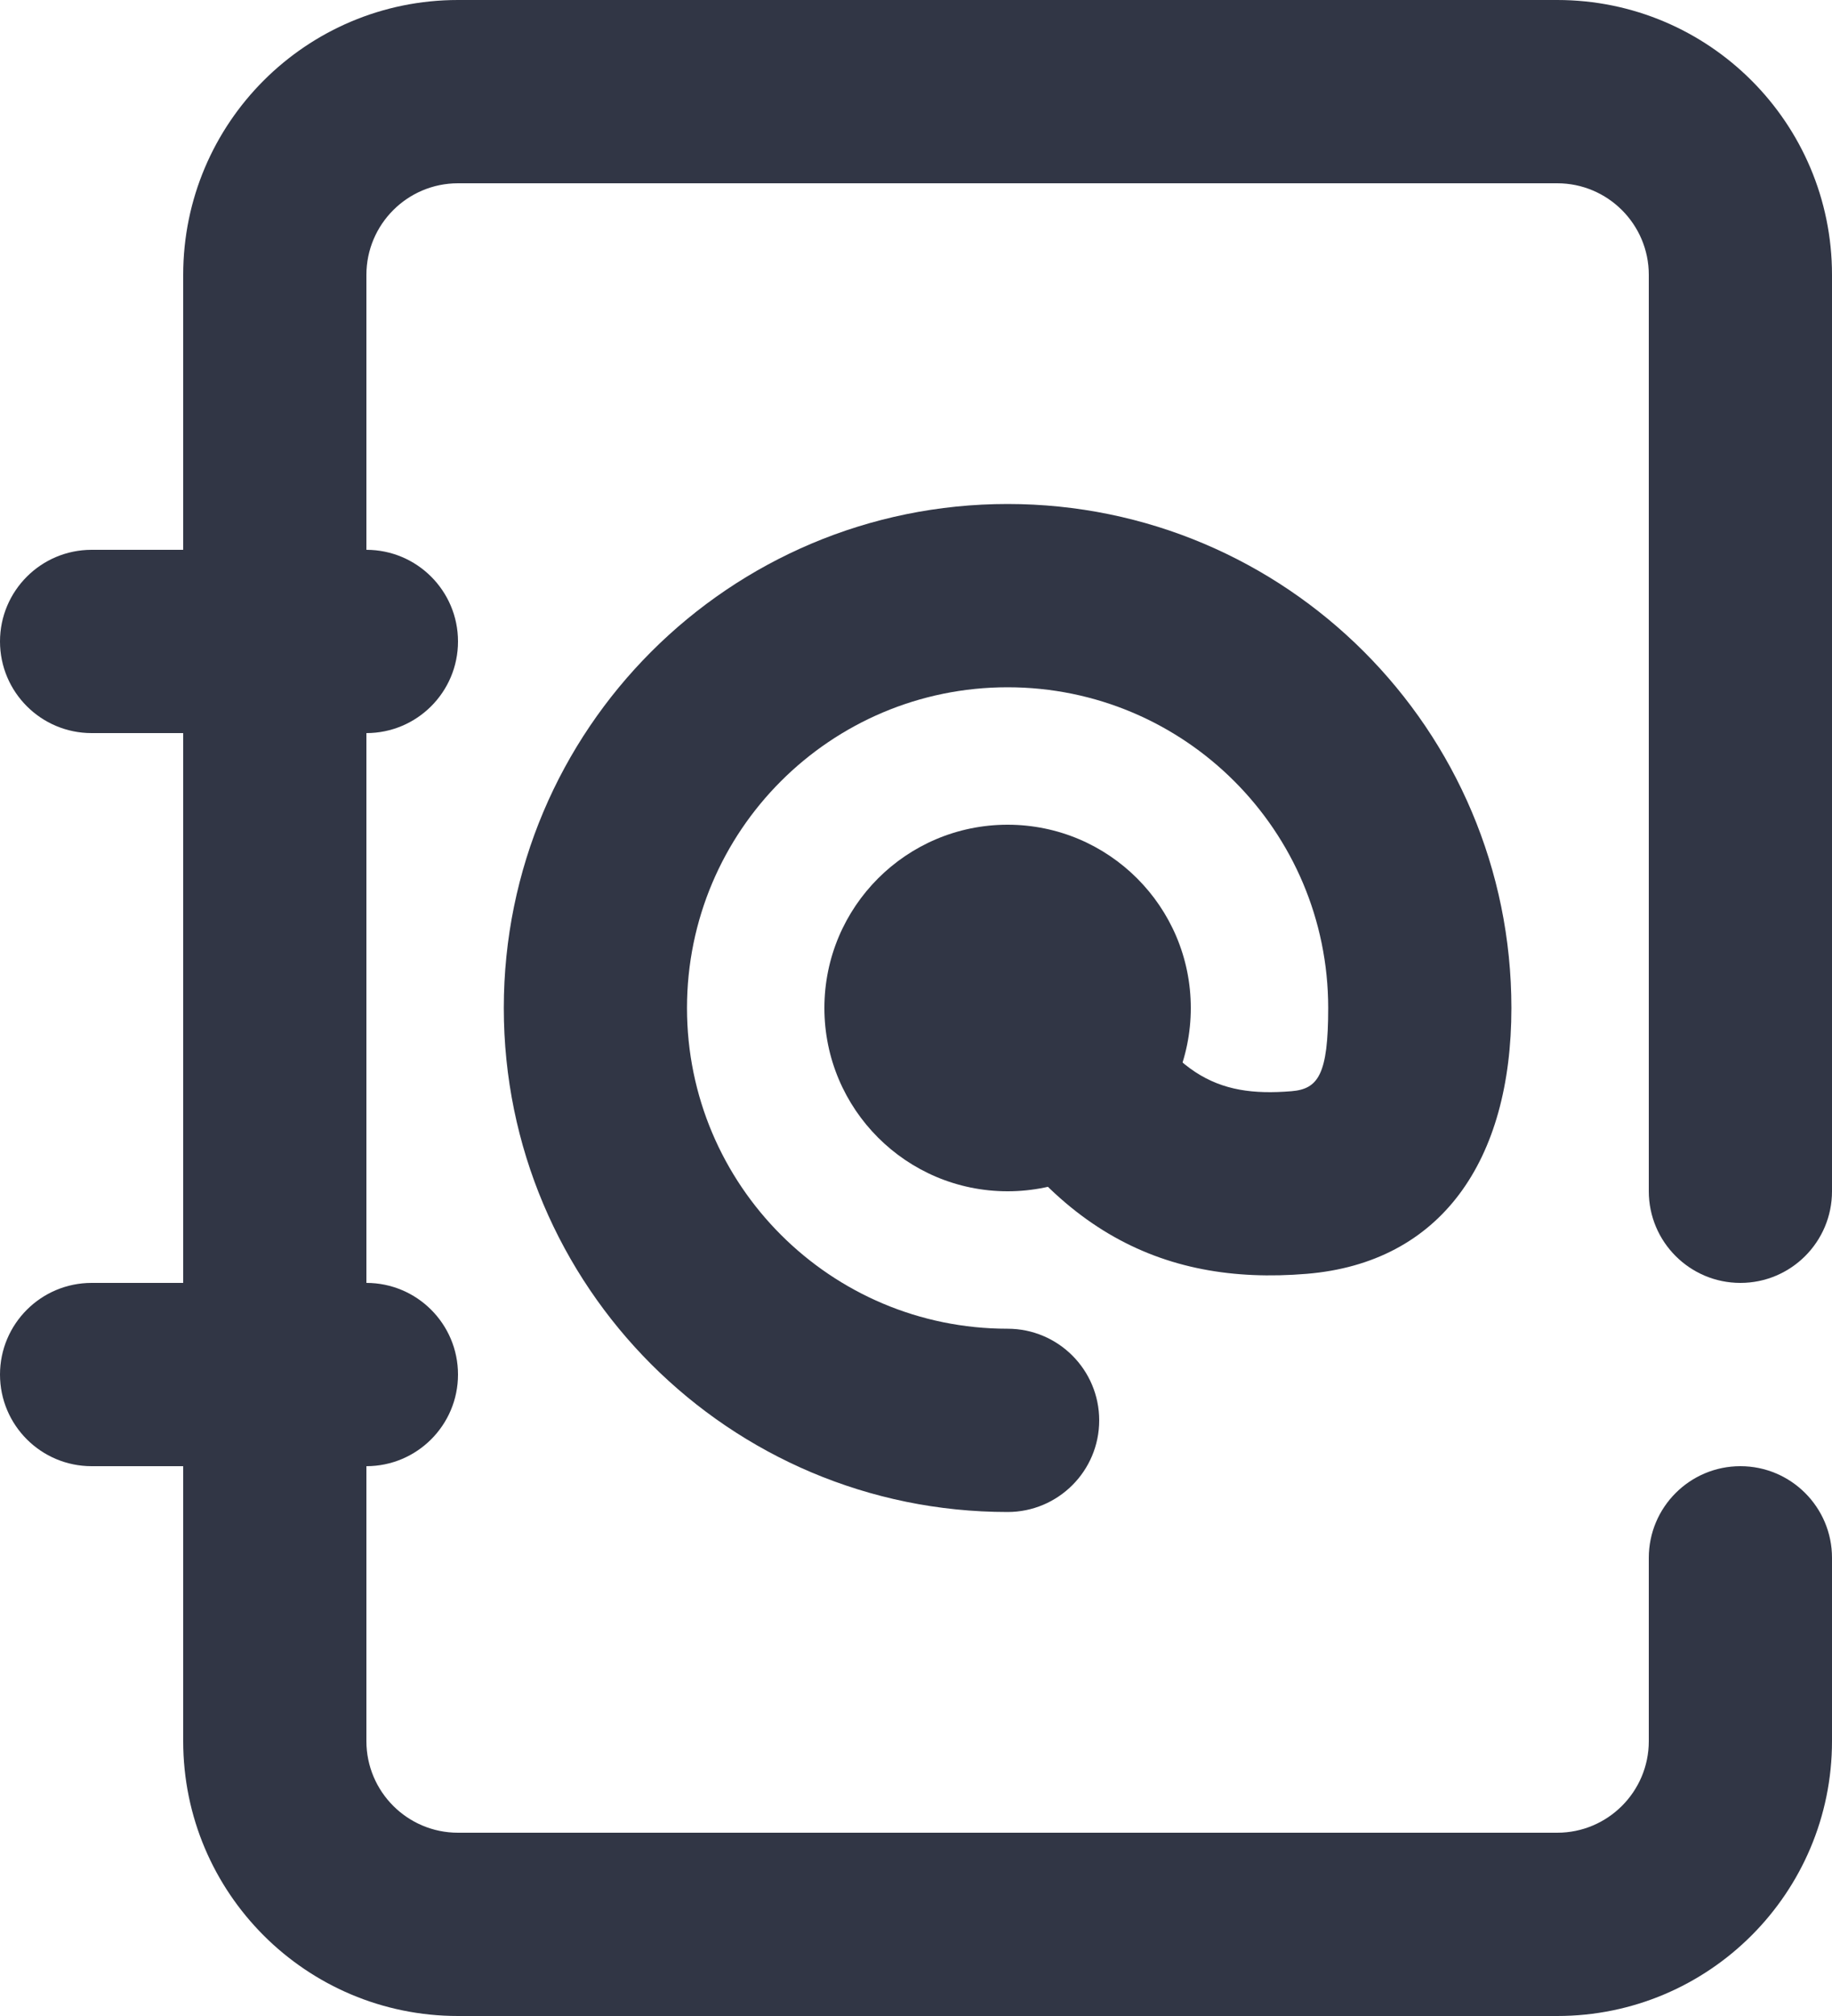
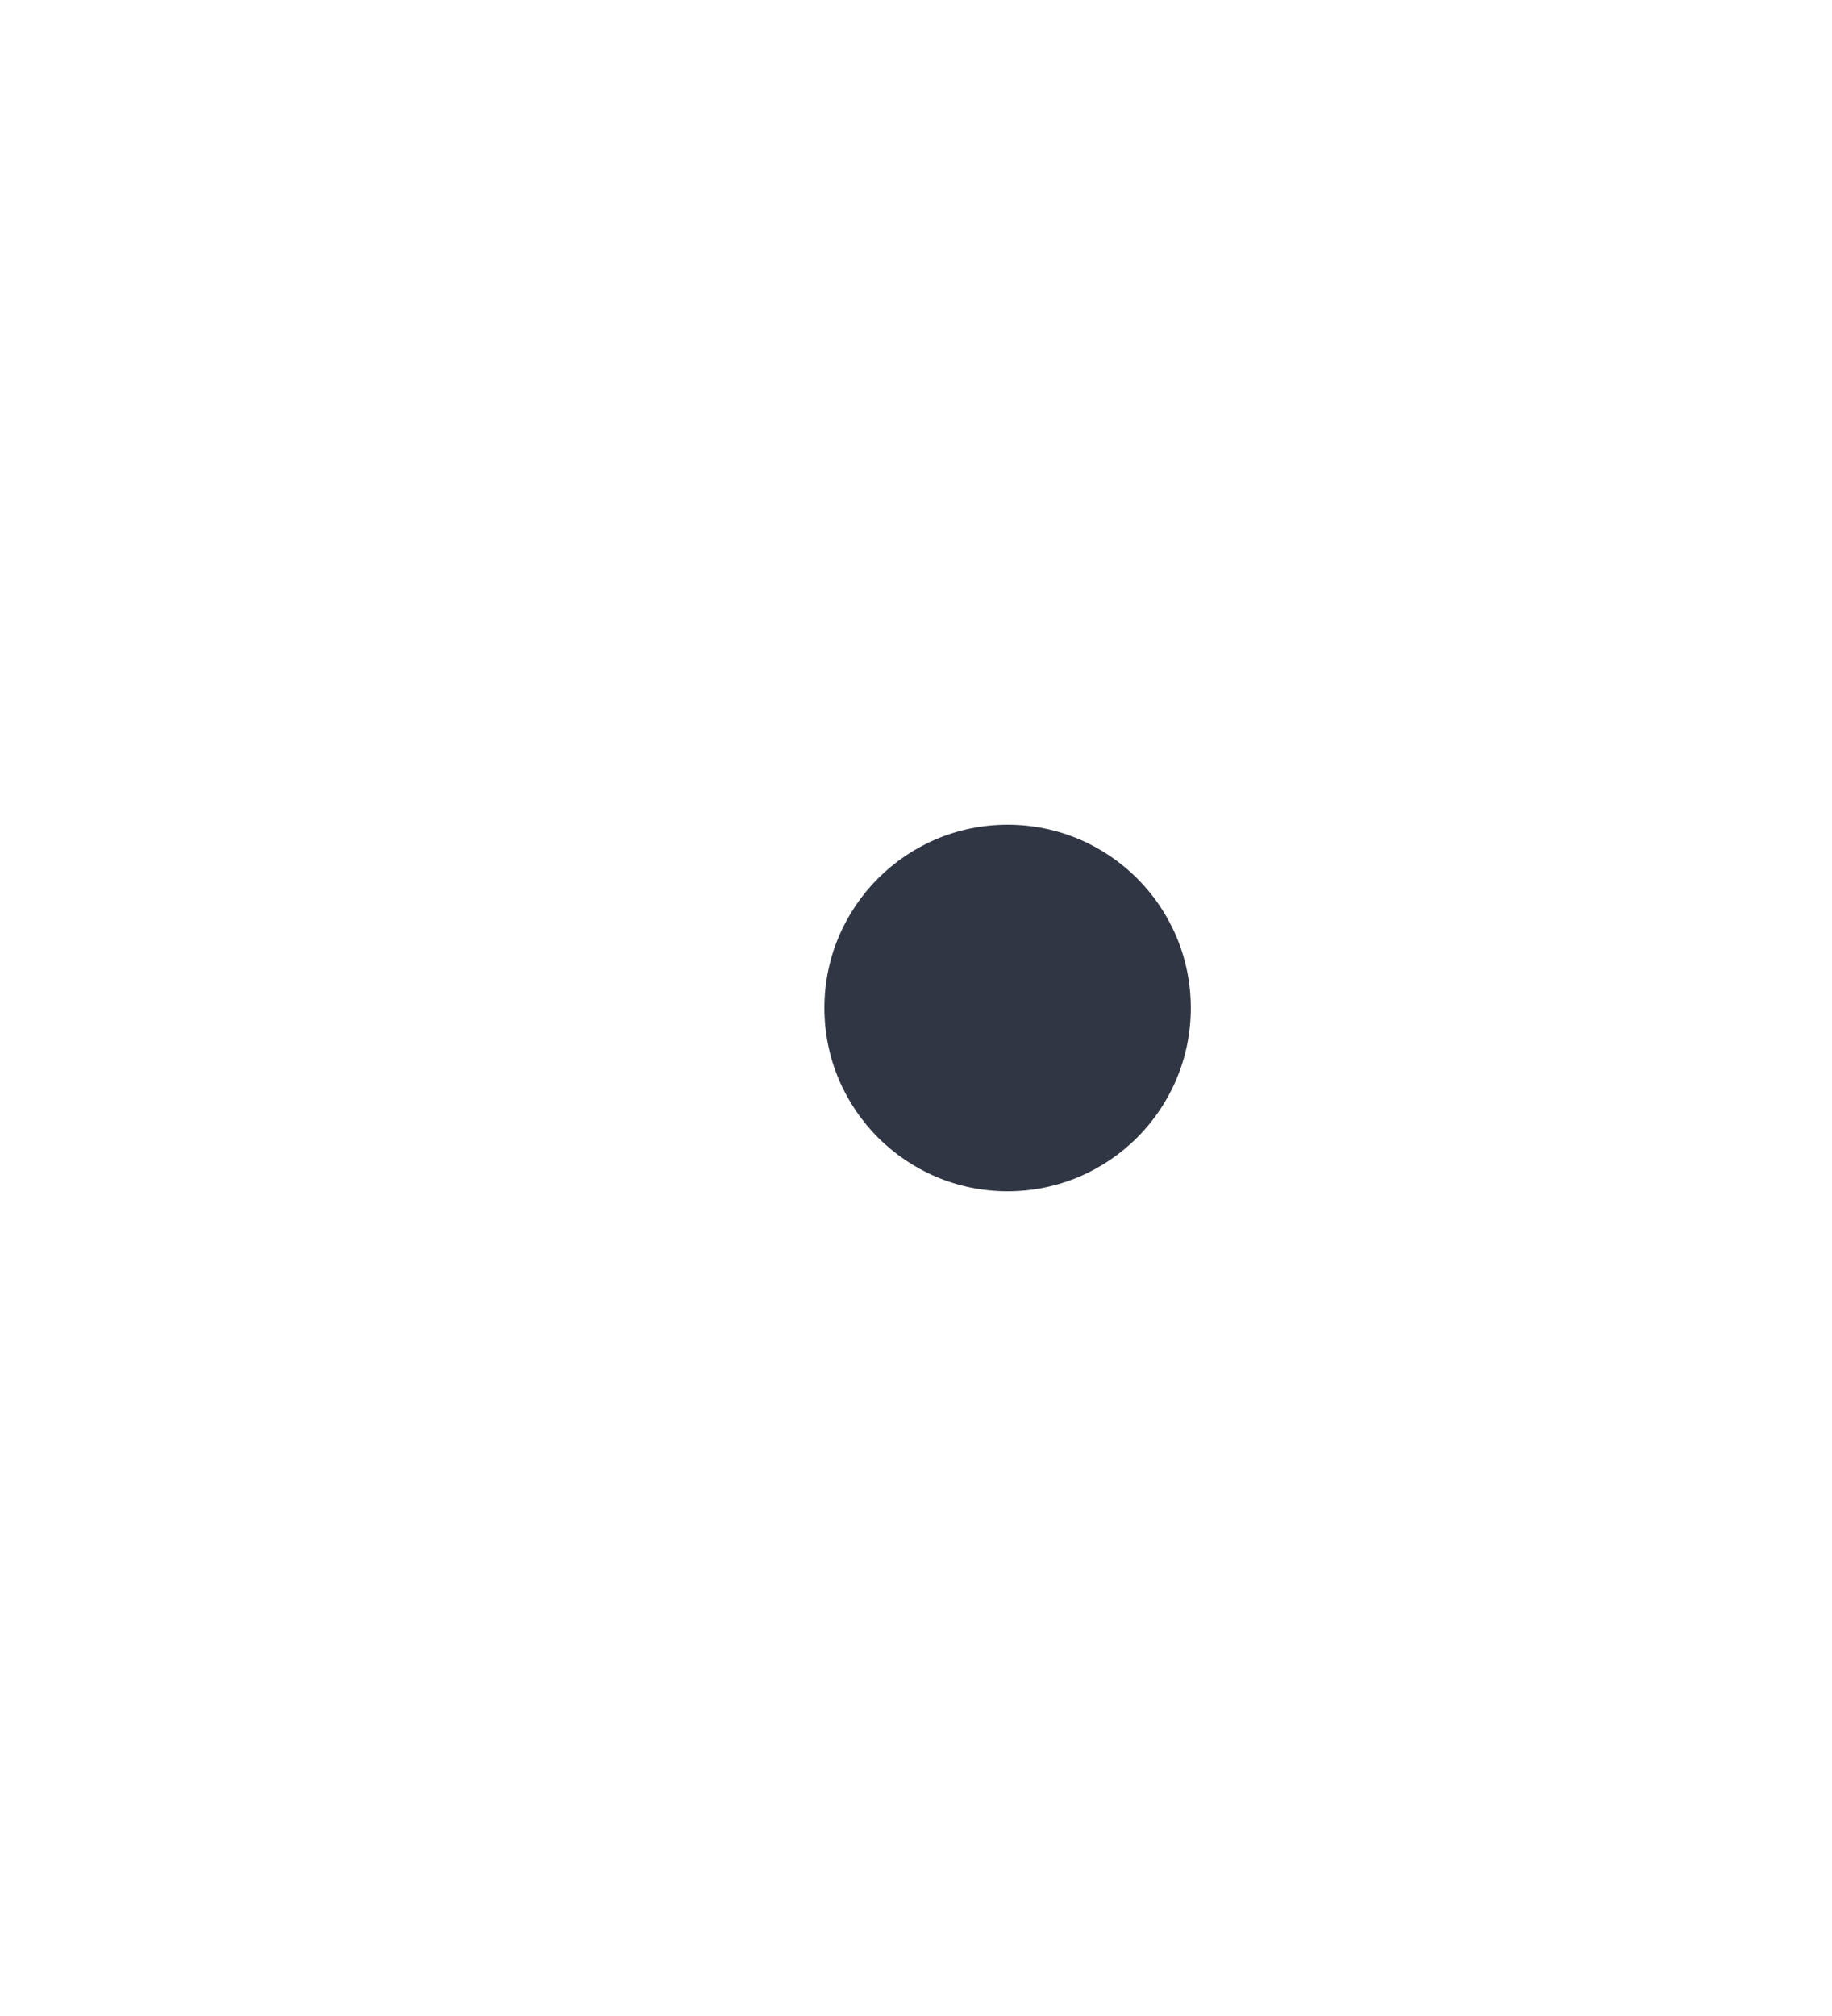
<svg xmlns="http://www.w3.org/2000/svg" width="20px" height="22px" viewBox="0 0 20 22" version="1.1">
  <title>iconspace_Addres Book</title>
  <desc>Created with Sketch.</desc>
  <defs />
  <g id="Page-1" stroke="none" stroke-width="1" fill="none" fill-rule="evenodd">
    <g id="Business-Line" transform="translate(-74, -25)" fill="#313645">
      <g id="iconspace_Addres-Book" transform="translate(74, 25)">
-         <path d="M1,8 C0.448,8 0,7.552 0,7 C0,6.448 0.448,6 1,6 L4,6 C4.552,6 5,6.448 5,7 C5,7.552 4.552,8 4,8 L1,8 Z" id="Path" fill-rule="nonzero" />
-         <path d="M18,17 C18,16.448 18.448,16 19,16 C19.552,16 20,16.448 20,17 L20,19 C20,20.657 18.657,22 17,22 L5,22 C3.343,22 2,20.657 2,19 L2,3 C2,1.343 3.343,3.33066907e-16 5,0 L17,0 C18.657,-2.22044605e-16 20,1.343 20,3 L20,13 C20,13.552 19.552,14 19,14 C18.448,14 18,13.552 18,13 L18,3 C18,2.448 17.552,2 17,2 L5,2 C4.448,2 4,2.448 4,3 L4,19 C4,19.552 4.448,20 5,20 L17,20 C17.552,20 18,19.552 18,19 L18,17 Z" id="Path" fill-rule="nonzero" />
-         <path d="M1,16 C0.448,16 0,15.552 0,15 C0,14.448 0.448,14 1,14 L4,14 C4.552,14 5,14.448 5,15 C5,15.552 4.552,16 4,16 L1,16 Z" id="Path" fill-rule="nonzero" />
-         <path d="M10.379,11.458 C10.126,10.967 10.319,10.364 10.809,10.111 C11.3,9.858 11.903,10.051 12.156,10.542 C12.771,11.735 13.271,11.976 14.099,11.908 C14.391,11.884 14.5,11.726 14.5,11 C14.5,9.067 12.933,7.5 11,7.5 C9.067,7.5 7.5,9.067 7.5,11 C7.5,12.933 9.067,14.5 11,14.5 C11.552,14.5 12,14.948 12,15.5 C12,16.052 11.552,16.5 11,16.5 C7.962,16.5 5.5,14.038 5.5,11 C5.5,7.962 7.962,5.5 11,5.5 C14.038,5.5 16.5,7.962 16.5,11 C16.5,12.668 15.731,13.78 14.264,13.901 C12.67,14.033 11.386,13.412 10.379,11.458 Z" id="Path" fill-rule="nonzero" />
        <circle id="Path" cx="11" cy="11" r="2" />
      </g>
    </g>
  </g>
</svg>